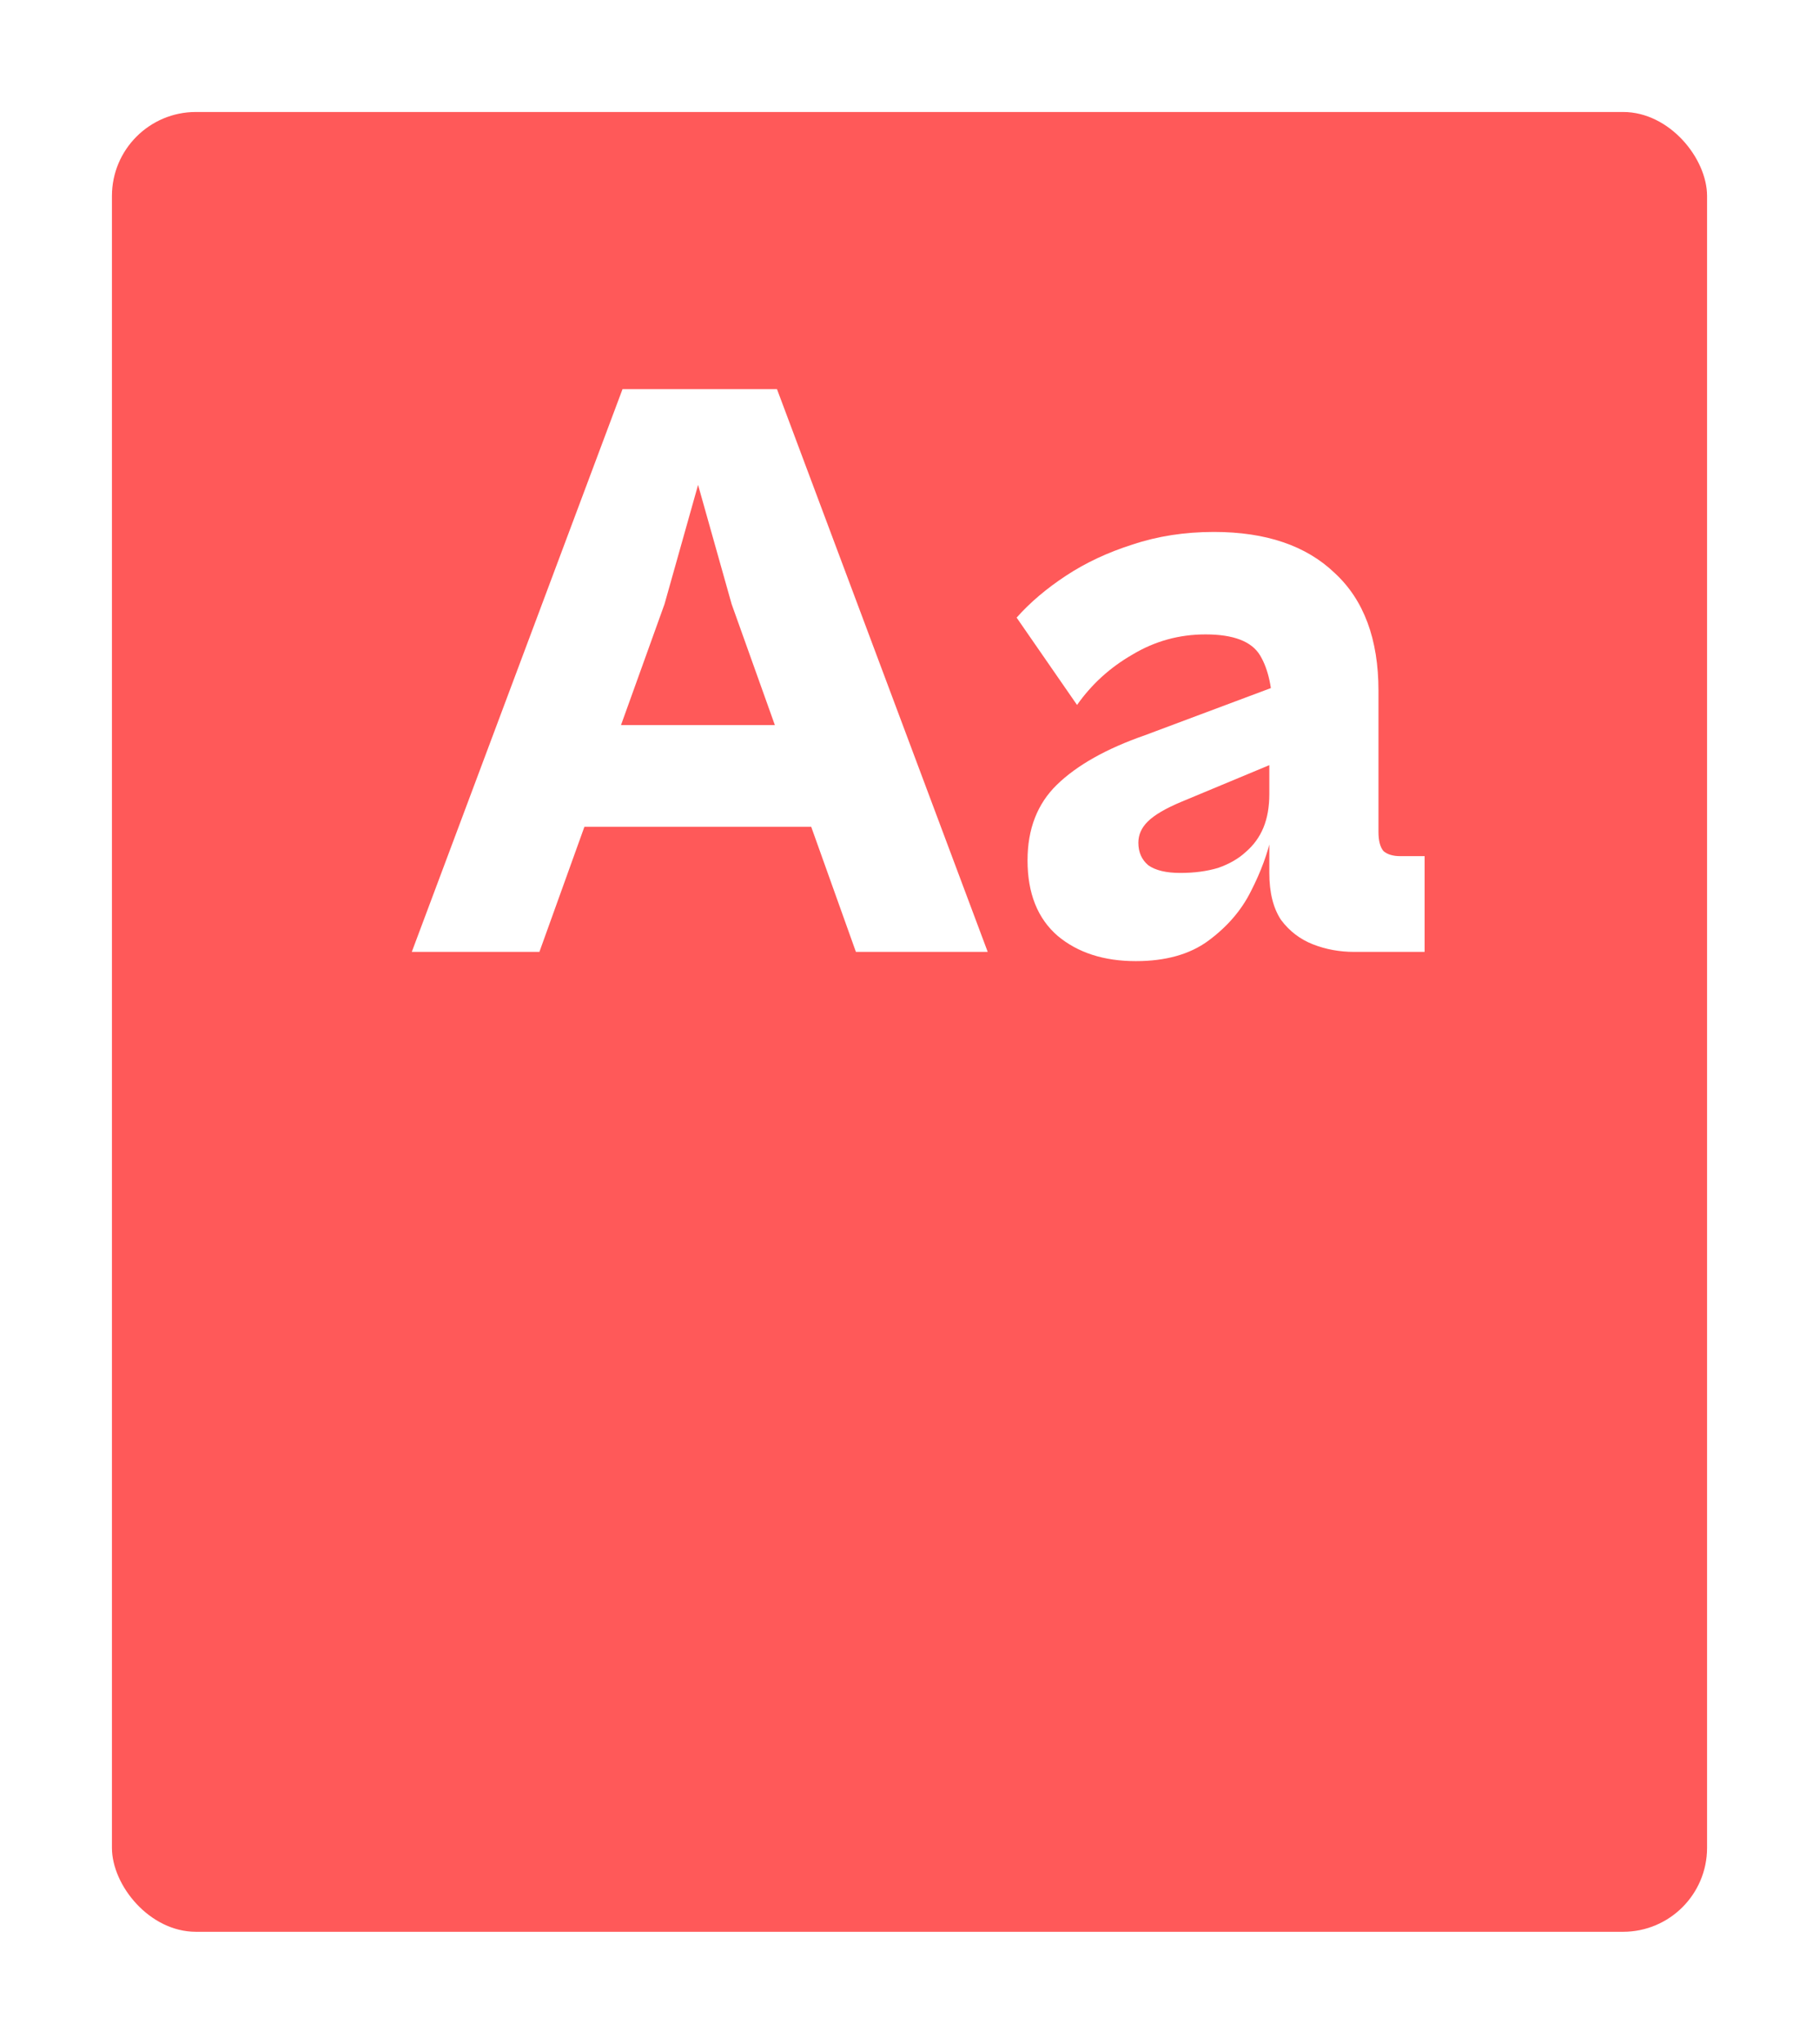
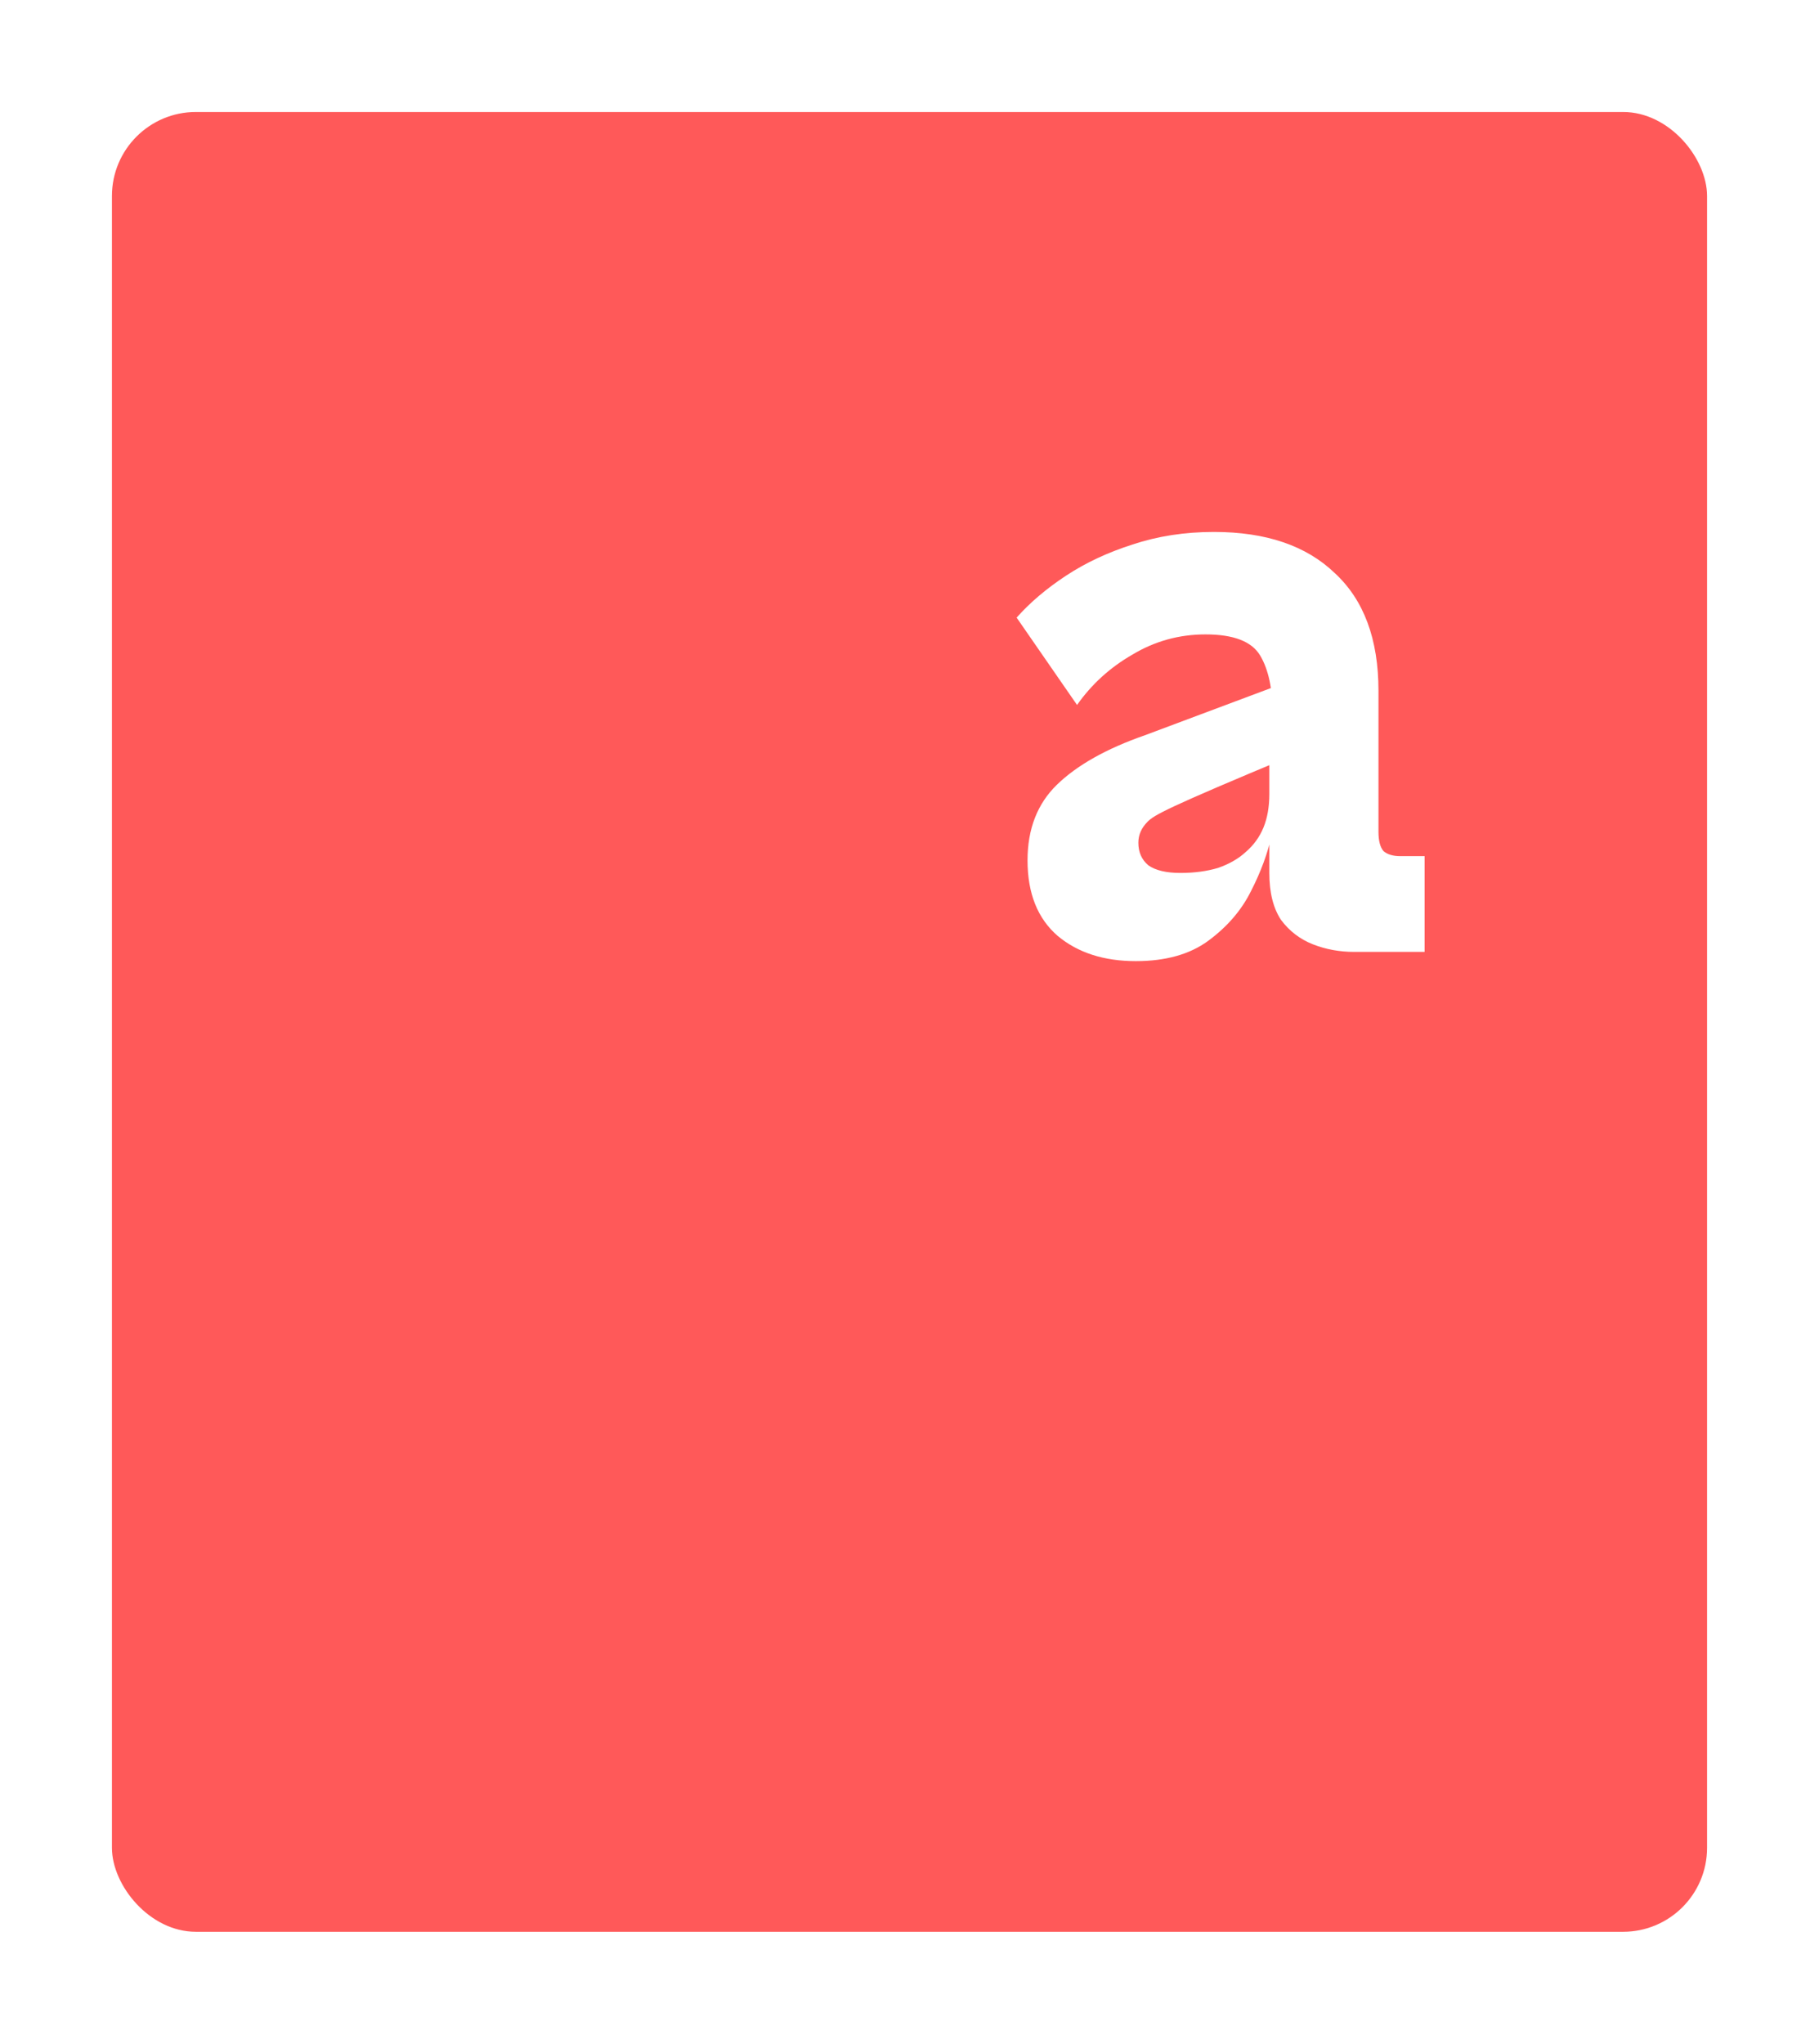
<svg xmlns="http://www.w3.org/2000/svg" width="65" height="73" viewBox="0 0 65 73" fill="none">
  <g filter="url(#filter0_d_411_192)">
    <rect x="4" width="57" height="65" rx="3" fill="#FF5959" />
-     <path d="M19.275 30H14.715L22.245 9.9H27.765L35.295 30H30.585L26.145 17.58L24.945 13.32L23.745 17.58L19.275 30ZM30.315 25.53H18.915V21.9H30.315V25.53Z" fill="white" />
-     <path d="M50.907 30H48.388C47.867 30 47.377 29.91 46.917 29.73C46.458 29.55 46.078 29.26 45.778 28.86C45.498 28.44 45.358 27.88 45.358 27.18V22.11L45.477 21.51C45.477 20.61 45.328 19.91 45.028 19.41C44.727 18.91 44.078 18.66 43.078 18.66C42.138 18.66 41.267 18.9 40.468 19.38C39.667 19.84 39.008 20.44 38.487 21.18L36.328 18.06C36.807 17.52 37.398 17.02 38.097 16.56C38.797 16.1 39.587 15.73 40.468 15.45C41.367 15.15 42.337 15 43.377 15C45.237 15 46.678 15.49 47.697 16.47C48.737 17.43 49.258 18.83 49.258 20.67V25.71C49.258 26.03 49.318 26.26 49.438 26.4C49.578 26.52 49.778 26.58 50.038 26.58H50.907V30ZM40.587 30.33C39.447 30.33 38.517 30.03 37.797 29.43C37.078 28.81 36.718 27.91 36.718 26.73C36.718 25.61 37.068 24.71 37.767 24.03C38.487 23.33 39.538 22.74 40.917 22.26L45.807 20.43L46.197 22.98L42.237 24.63C41.657 24.87 41.248 25.11 41.008 25.35C40.788 25.57 40.678 25.82 40.678 26.1C40.678 26.44 40.797 26.71 41.038 26.91C41.297 27.09 41.678 27.18 42.178 27.18C42.678 27.18 43.127 27.12 43.528 27C43.928 26.86 44.258 26.67 44.517 26.43C44.797 26.19 45.008 25.9 45.148 25.56C45.288 25.22 45.358 24.82 45.358 24.36L45.447 25.8C45.307 26.46 45.057 27.14 44.697 27.84C44.358 28.52 43.847 29.11 43.167 29.61C42.508 30.09 41.648 30.33 40.587 30.33Z" fill="white" />
+     <path d="M50.907 30H48.388C47.867 30 47.377 29.91 46.917 29.73C46.458 29.55 46.078 29.26 45.778 28.86C45.498 28.44 45.358 27.88 45.358 27.18V22.11L45.477 21.51C45.477 20.61 45.328 19.91 45.028 19.41C44.727 18.91 44.078 18.66 43.078 18.66C42.138 18.66 41.267 18.9 40.468 19.38C39.667 19.84 39.008 20.44 38.487 21.18L36.328 18.06C36.807 17.52 37.398 17.02 38.097 16.56C38.797 16.1 39.587 15.73 40.468 15.45C41.367 15.15 42.337 15 43.377 15C45.237 15 46.678 15.49 47.697 16.47C48.737 17.43 49.258 18.83 49.258 20.67V25.71C49.258 26.03 49.318 26.26 49.438 26.4C49.578 26.52 49.778 26.58 50.038 26.58H50.907V30ZM40.587 30.33C39.447 30.33 38.517 30.03 37.797 29.43C37.078 28.81 36.718 27.91 36.718 26.73C36.718 25.61 37.068 24.71 37.767 24.03C38.487 23.33 39.538 22.74 40.917 22.26L45.807 20.43L46.197 22.98C41.657 24.87 41.248 25.11 41.008 25.35C40.788 25.57 40.678 25.82 40.678 26.1C40.678 26.44 40.797 26.71 41.038 26.91C41.297 27.09 41.678 27.18 42.178 27.18C42.678 27.18 43.127 27.12 43.528 27C43.928 26.86 44.258 26.67 44.517 26.43C44.797 26.19 45.008 25.9 45.148 25.56C45.288 25.22 45.358 24.82 45.358 24.36L45.447 25.8C45.307 26.46 45.057 27.14 44.697 27.84C44.358 28.52 43.847 29.11 43.167 29.61C42.508 30.09 41.648 30.33 40.587 30.33Z" fill="white" />
  </g>
  <defs>
    <filter id="filter0_d_411_192" x="-4" y="0" width="73" height="73" filterUnits="userSpaceOnUse" color-interpolation-filters="sRGB">
      <feFlood flood-opacity="0" result="BackgroundImageFix" />
      <feColorMatrix in="SourceAlpha" type="matrix" values="0 0 0 0 0 0 0 0 0 0 0 0 0 0 0 0 0 0 127 0" result="hardAlpha" />
      <feOffset dy="4" />
      <feGaussianBlur stdDeviation="2" />
      <feComposite in2="hardAlpha" operator="out" />
      <feColorMatrix type="matrix" values="0 0 0 0 0 0 0 0 0 0 0 0 0 0 0 0 0 0 0.25 0" />
      <feBlend mode="normal" in2="BackgroundImageFix" result="effect1_dropShadow_411_192" />
      <feBlend mode="normal" in="SourceGraphic" in2="effect1_dropShadow_411_192" result="shape" />
    </filter>
  </defs>
</svg>